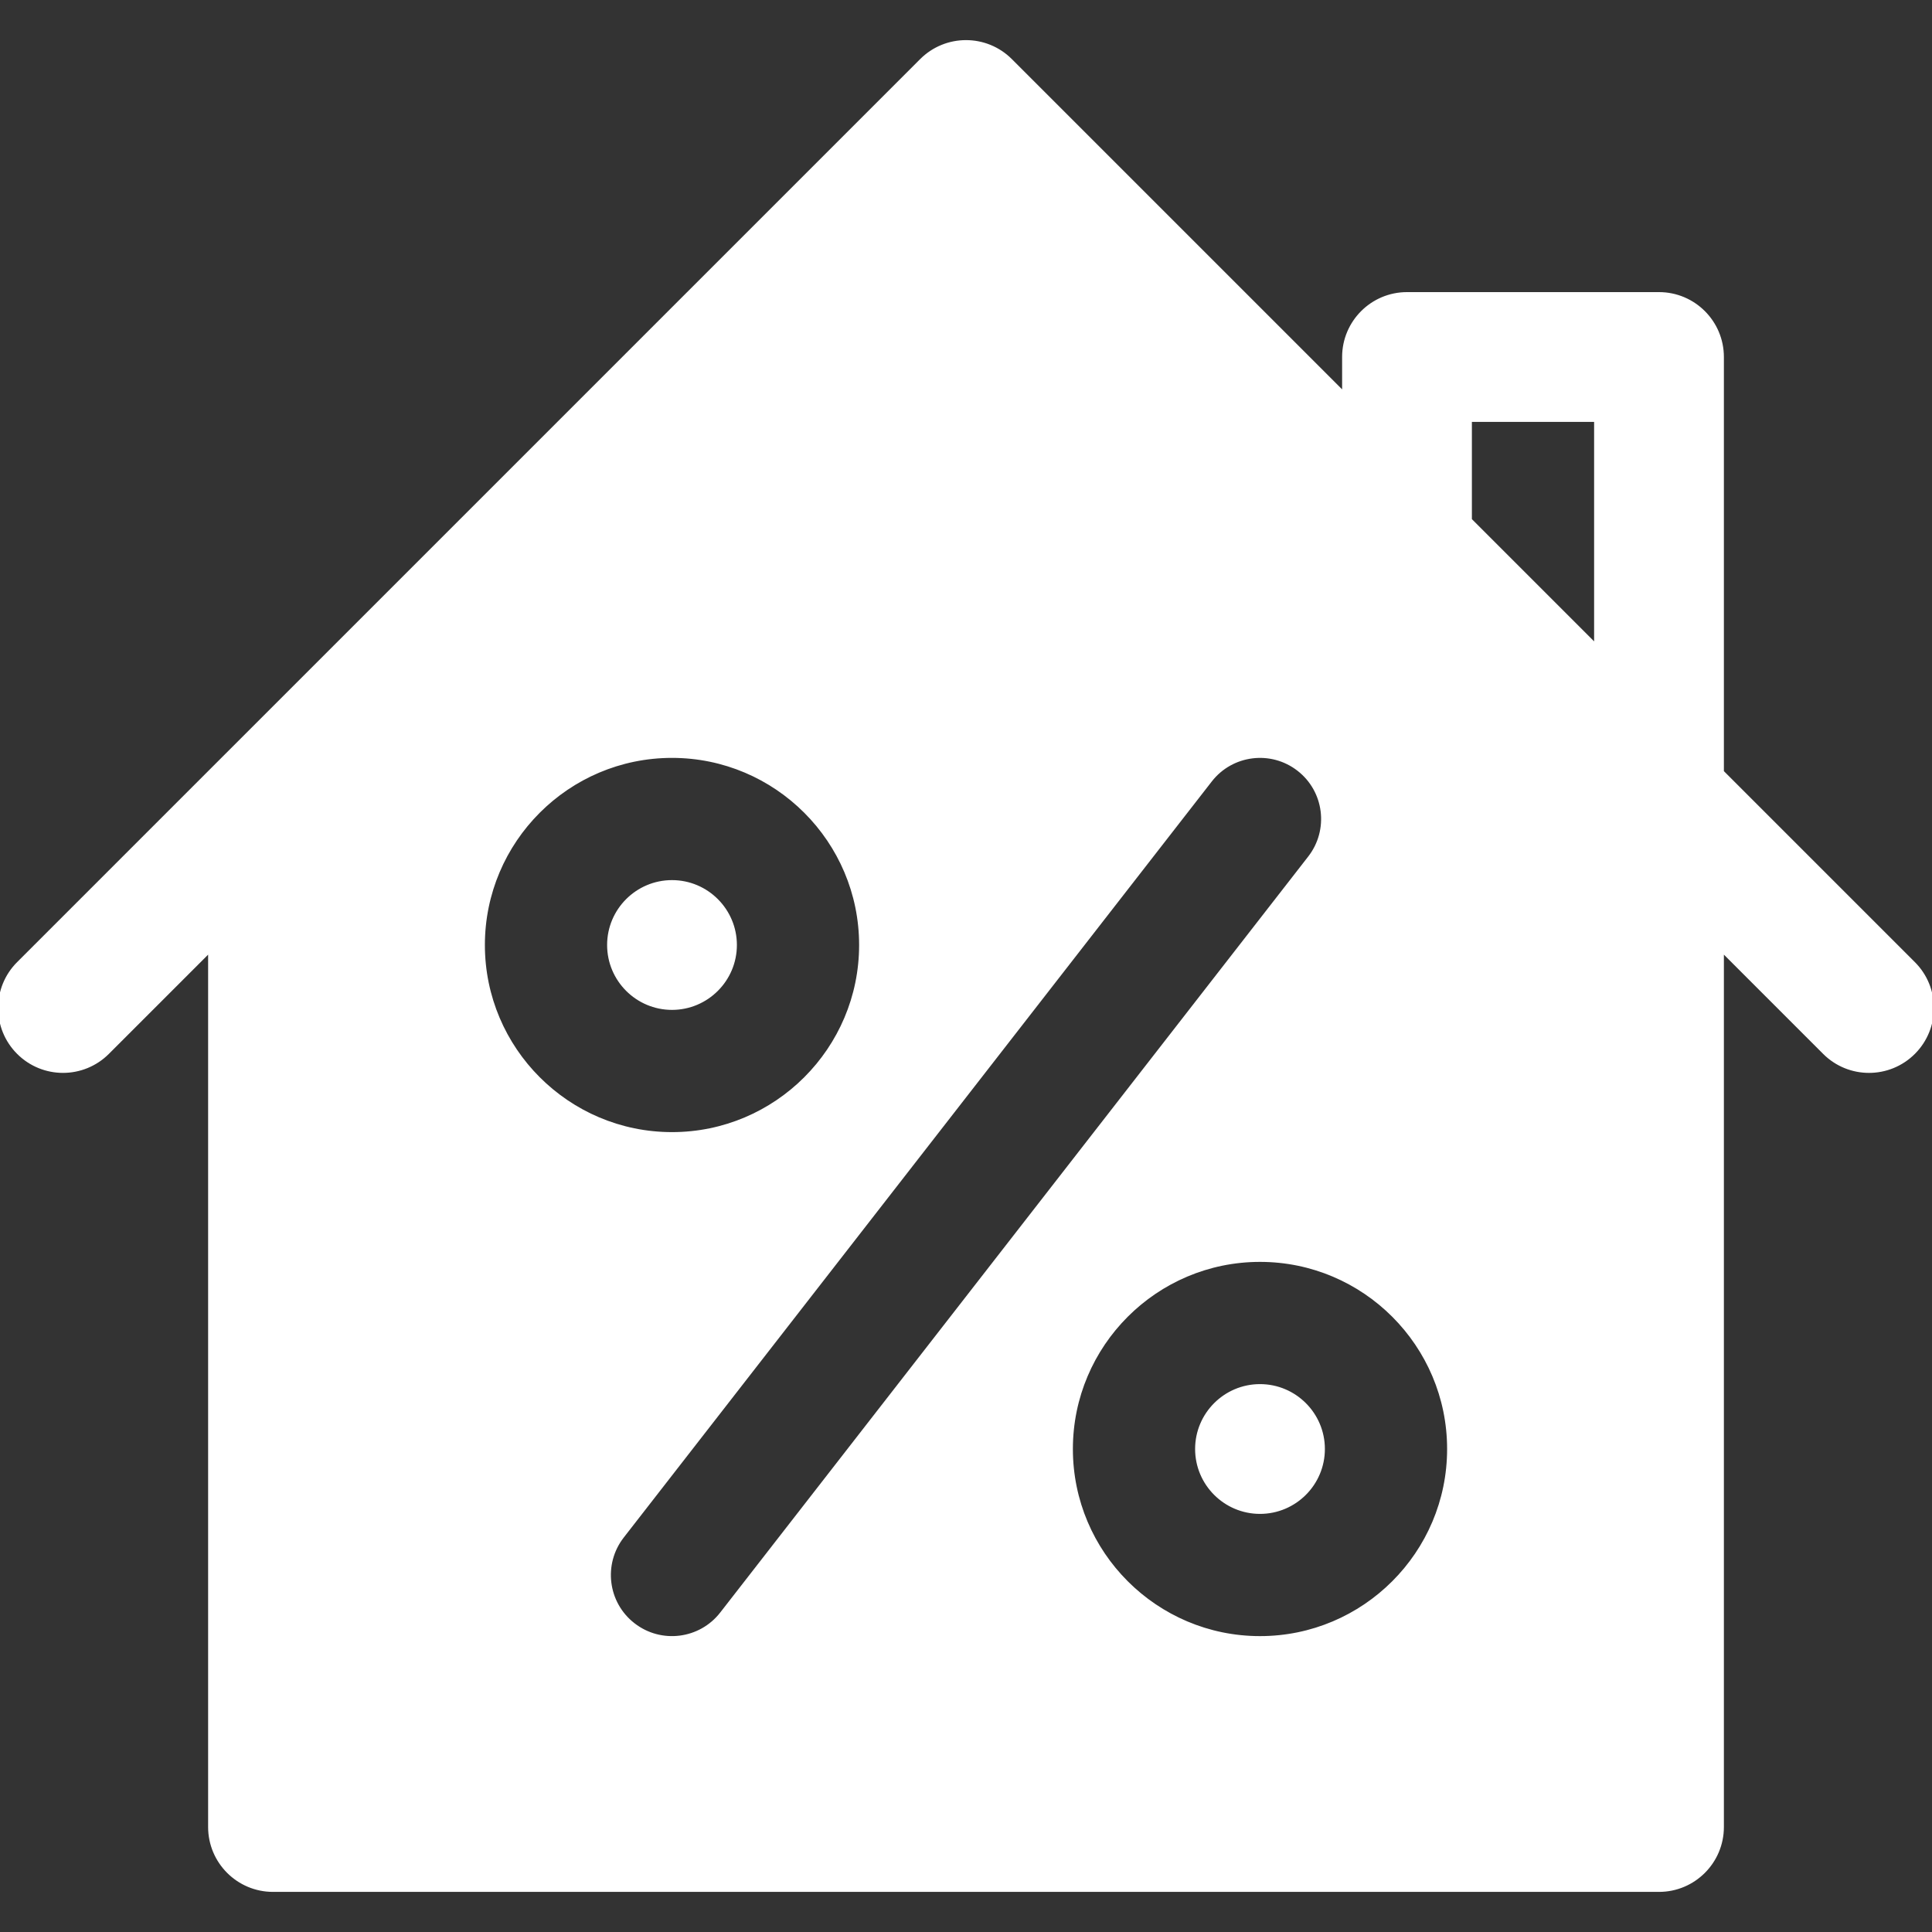
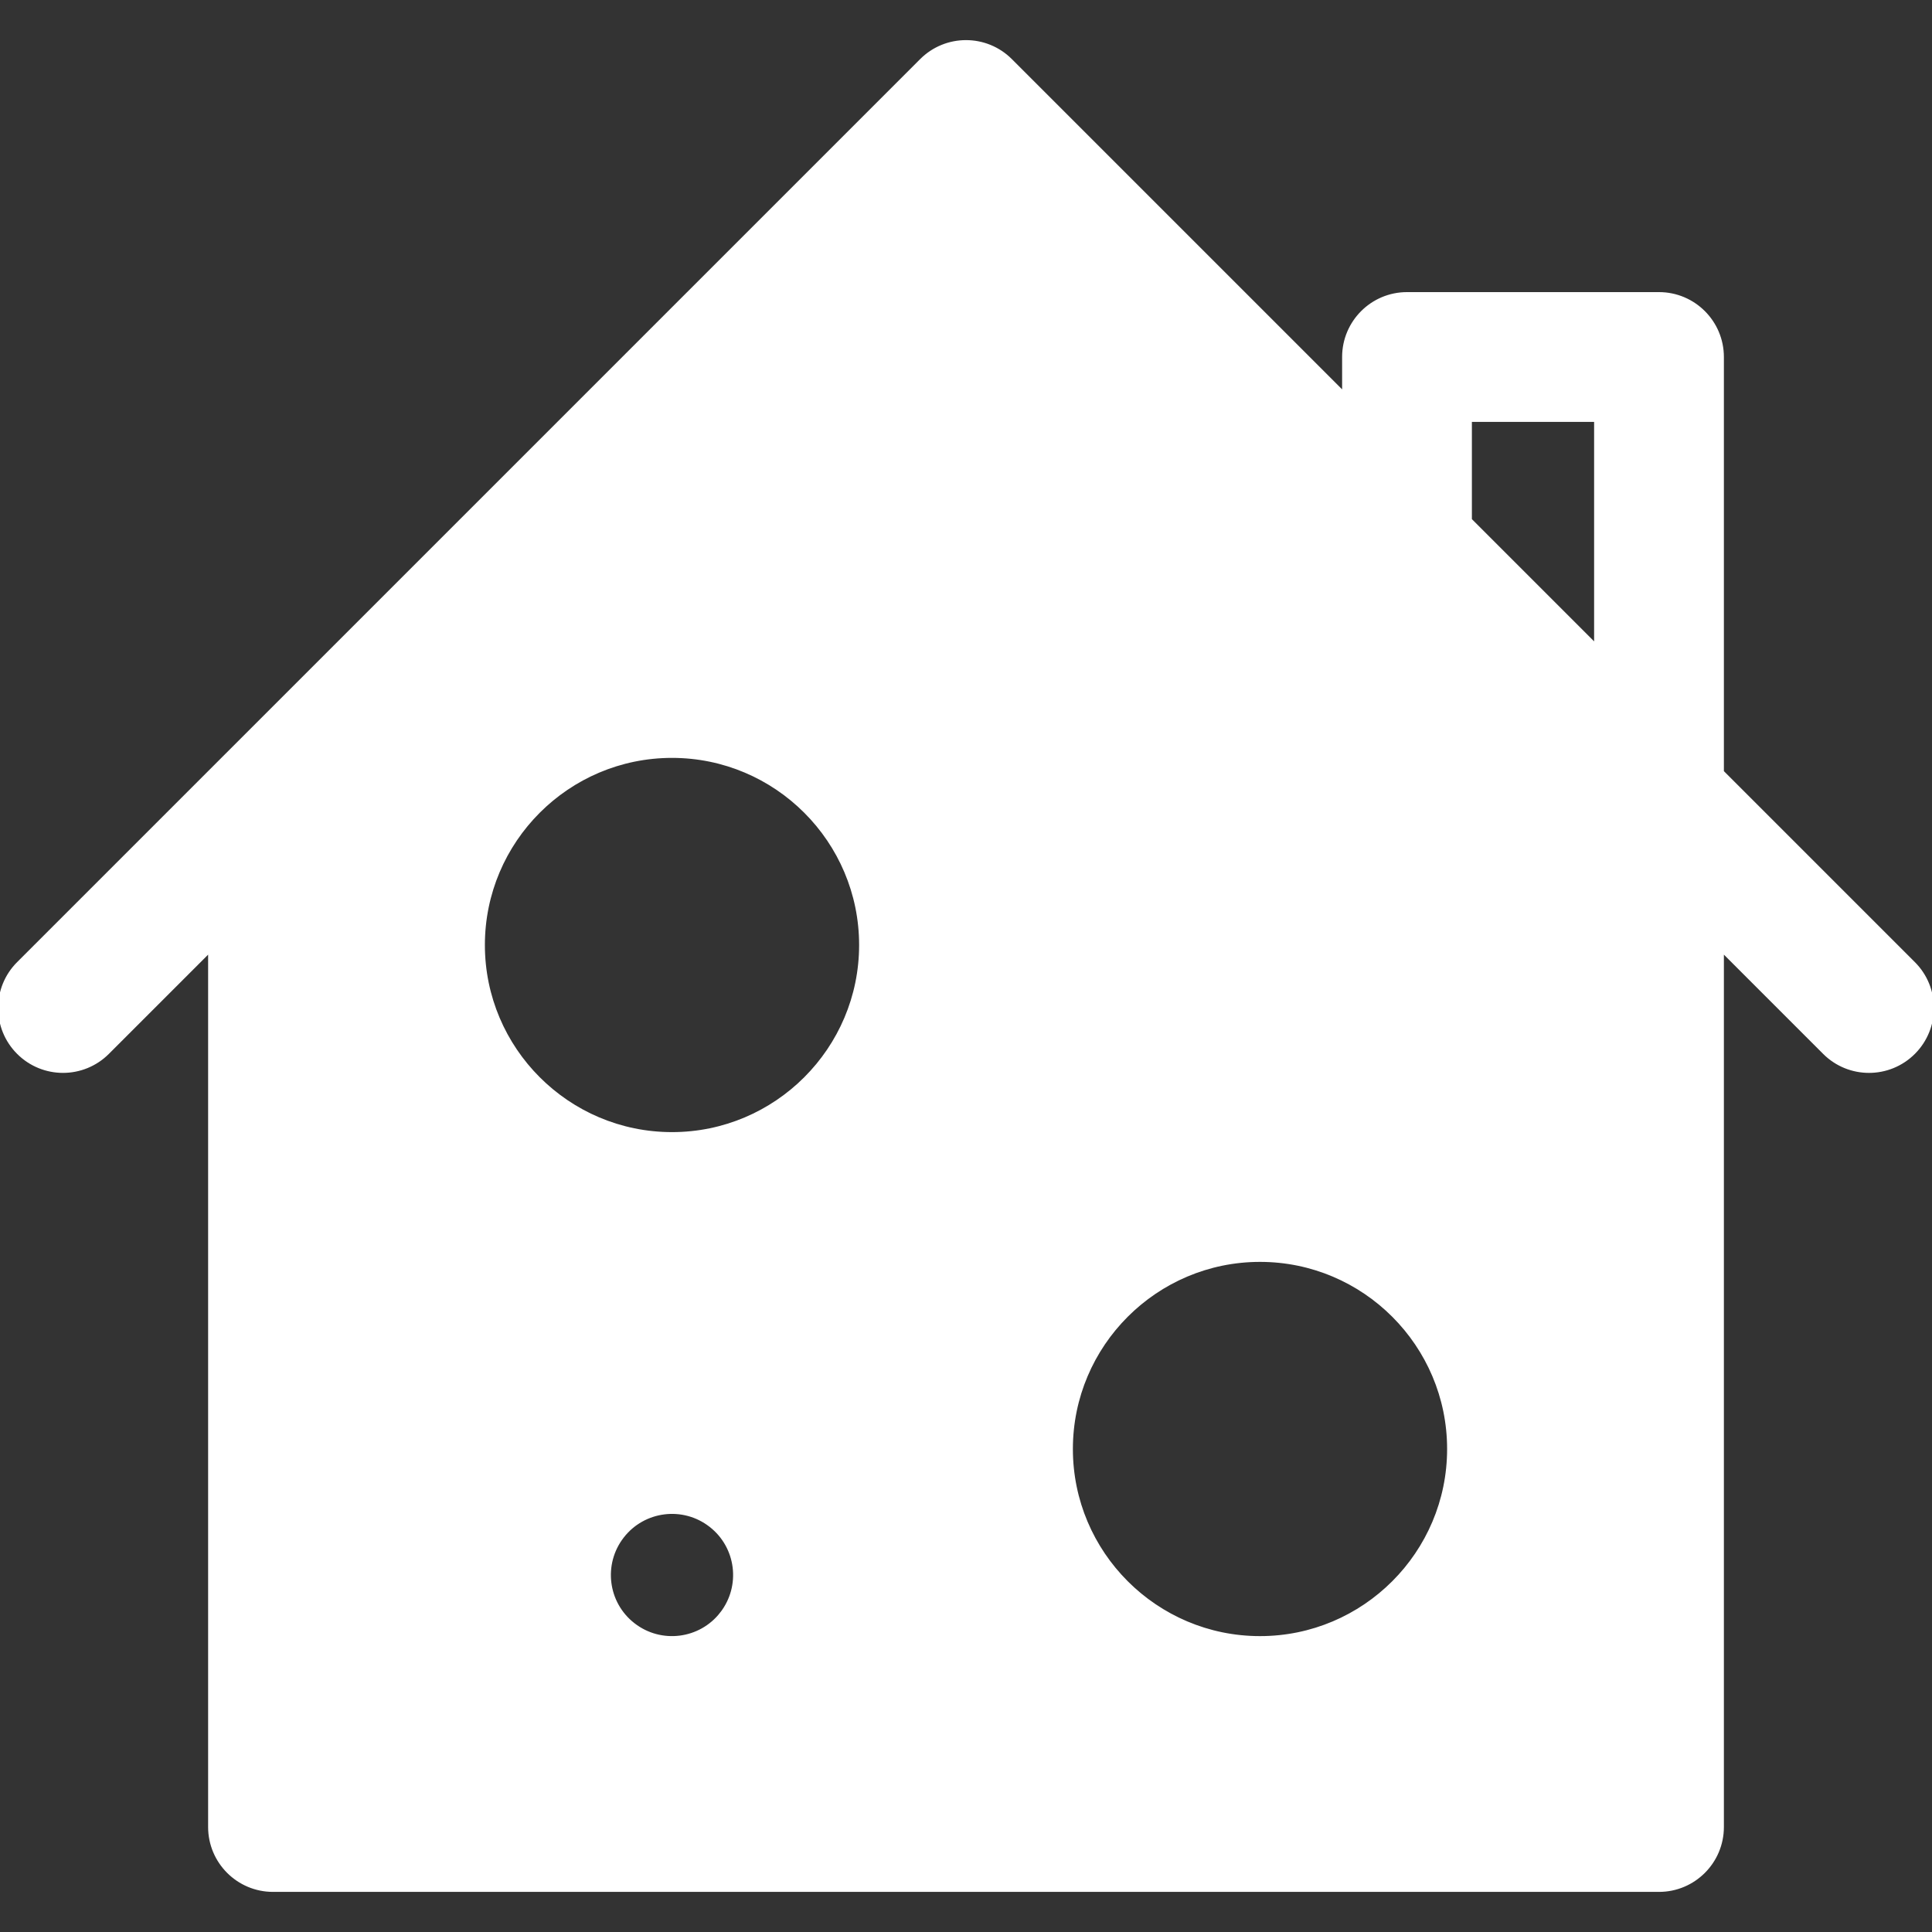
<svg xmlns="http://www.w3.org/2000/svg" fill="#fff" height="800px" width="800px" version="1.1" id="Layer_1" viewBox="0 0 512 512" xml:space="preserve" stroke="#fff">
  <rect x="0" y="0" width="512" height="512" fill="#333333" stroke="none" />
  <g id="SVGRepo_bgCarrier" stroke-width="0" />
  <g id="SVGRepo_tracerCarrier" stroke-linecap="round" stroke-linejoin="round" />
  <g id="SVGRepo_iconCarrier">
    <g>
      <g>
-         <path d="M178.087,233.739c-9.206,0-16.696,7.49-16.696,16.696c0,9.206,7.49,16.696,16.696,16.696s16.696-7.49,16.696-16.696 C194.783,241.229,187.293,233.739,178.087,233.739z" />
-       </g>
+         </g>
    </g>
    <g>
      <g>
-         <path d="M333.913,367.305c-9.206,0-16.696,7.49-16.696,16.696s7.49,16.696,16.696,16.696c9.206,0,16.696-7.49,16.696-16.696 S343.119,367.305,333.913,367.305z" />
-       </g>
+         </g>
    </g>
    <g>
      <g>
-         <path d="M507.108,255.327l-50.76-50.761V94.609c0-9.217-7.479-16.696-16.696-16.696H372.87c-9.217,0-16.696,7.479-16.696,16.696 v9.783l-88.37-88.37c-6.521-6.521-17.087-6.521-23.609,0L4.891,255.326c-6.521,6.521-6.521,17.087,0,23.609s17.087,6.521,23.609,0 l27.153-27.152v232.391c0,9.217,7.479,16.696,16.696,16.696h367.304c9.217,0,16.696-7.479,16.696-16.696V251.783l27.153,27.153 c6.522,6.522,17.086,6.522,23.609,0C513.631,272.413,513.631,261.848,507.108,255.327z M128,250.435 c0-27.619,22.468-50.087,50.087-50.087c27.619,0,50.087,22.468,50.087,50.087c0,27.619-22.468,50.087-50.087,50.087 C150.468,300.522,128,278.054,128,250.435z M167.837,430.566c-7.283-5.652-8.587-16.141-2.924-23.424l155.826-200.348 c5.652-7.272,16.152-8.587,23.424-2.924c7.283,5.652,8.587,16.141,2.924,23.424L191.261,427.642 C185.62,434.906,175.124,436.239,167.837,430.566z M333.913,434.087c-27.619,0-50.087-22.468-50.087-50.087 s22.468-50.087,50.087-50.087C361.532,333.913,384,356.381,384,384S361.532,434.087,333.913,434.087z M422.957,171.174 l-33.391-33.391v-26.478h33.391V171.174z" />
+         <path d="M507.108,255.327l-50.76-50.761V94.609c0-9.217-7.479-16.696-16.696-16.696H372.87c-9.217,0-16.696,7.479-16.696,16.696 v9.783l-88.37-88.37c-6.521-6.521-17.087-6.521-23.609,0L4.891,255.326c-6.521,6.521-6.521,17.087,0,23.609s17.087,6.521,23.609,0 l27.153-27.152v232.391c0,9.217,7.479,16.696,16.696,16.696h367.304c9.217,0,16.696-7.479,16.696-16.696V251.783l27.153,27.153 c6.522,6.522,17.086,6.522,23.609,0C513.631,272.413,513.631,261.848,507.108,255.327z M128,250.435 c0-27.619,22.468-50.087,50.087-50.087c27.619,0,50.087,22.468,50.087,50.087c0,27.619-22.468,50.087-50.087,50.087 C150.468,300.522,128,278.054,128,250.435z M167.837,430.566c-7.283-5.652-8.587-16.141-2.924-23.424c5.652-7.272,16.152-8.587,23.424-2.924c7.283,5.652,8.587,16.141,2.924,23.424L191.261,427.642 C185.62,434.906,175.124,436.239,167.837,430.566z M333.913,434.087c-27.619,0-50.087-22.468-50.087-50.087 s22.468-50.087,50.087-50.087C361.532,333.913,384,356.381,384,384S361.532,434.087,333.913,434.087z M422.957,171.174 l-33.391-33.391v-26.478h33.391V171.174z" />
      </g>
    </g>
  </g>
</svg>